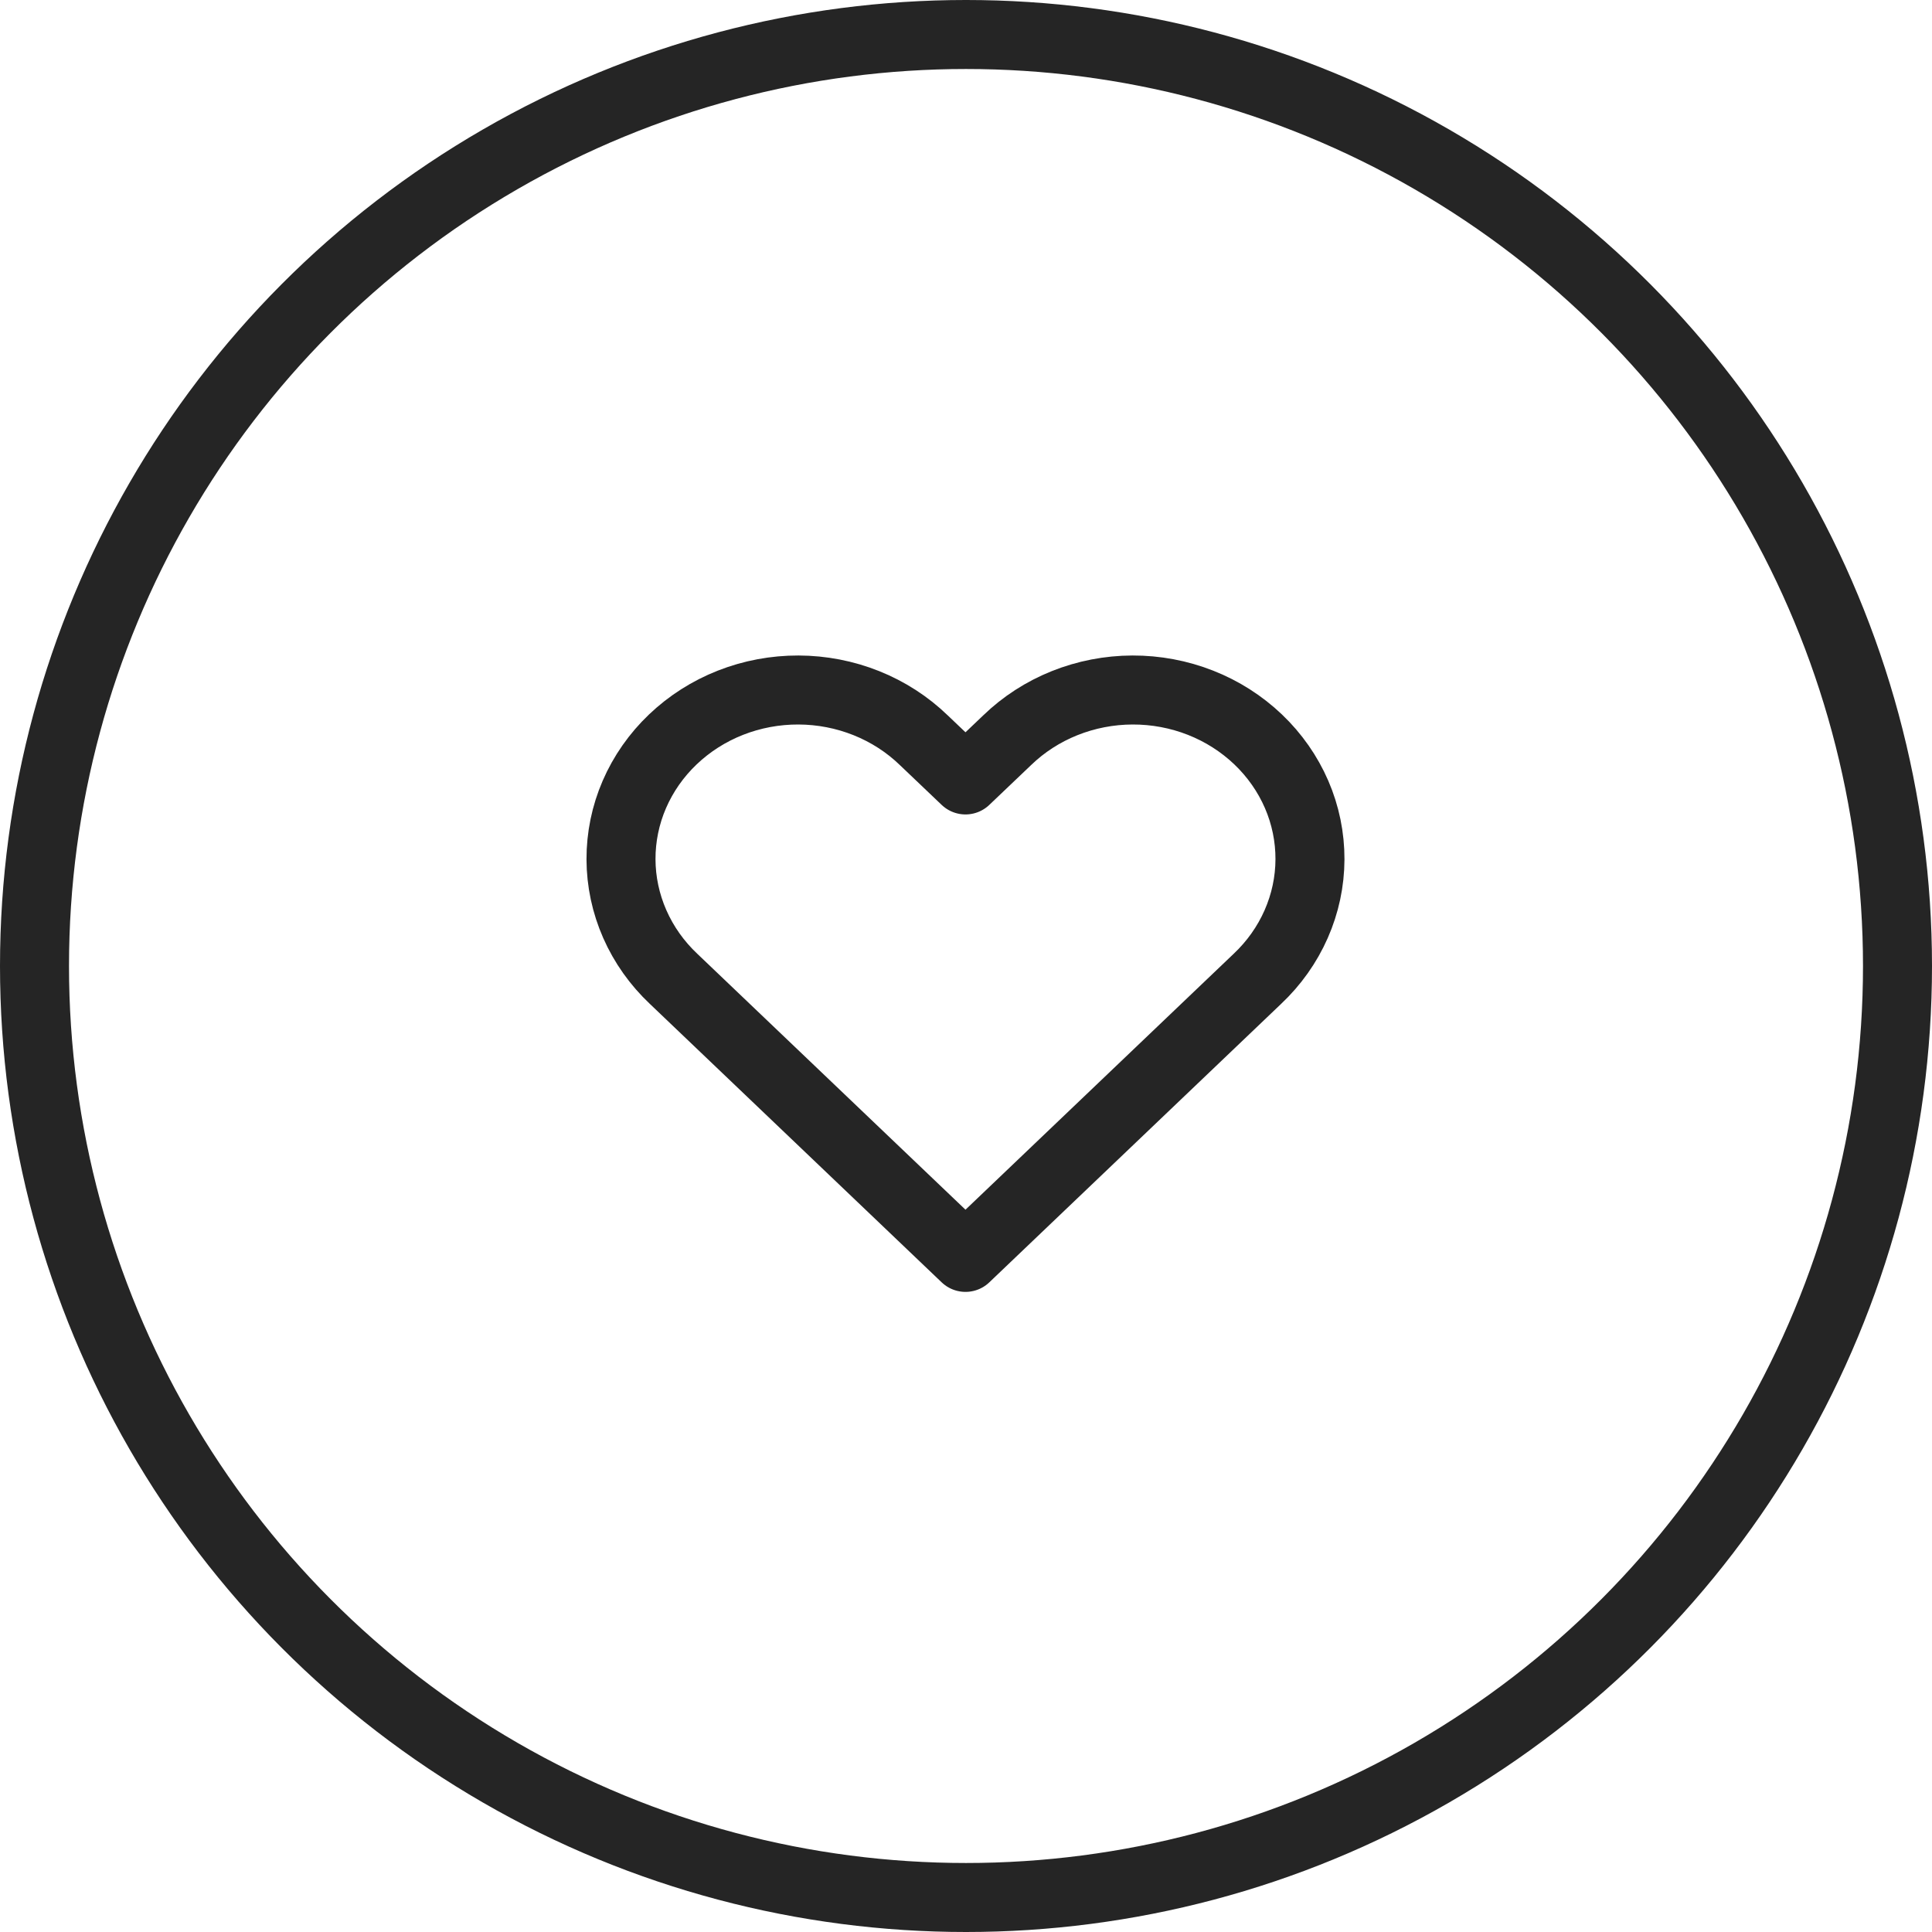
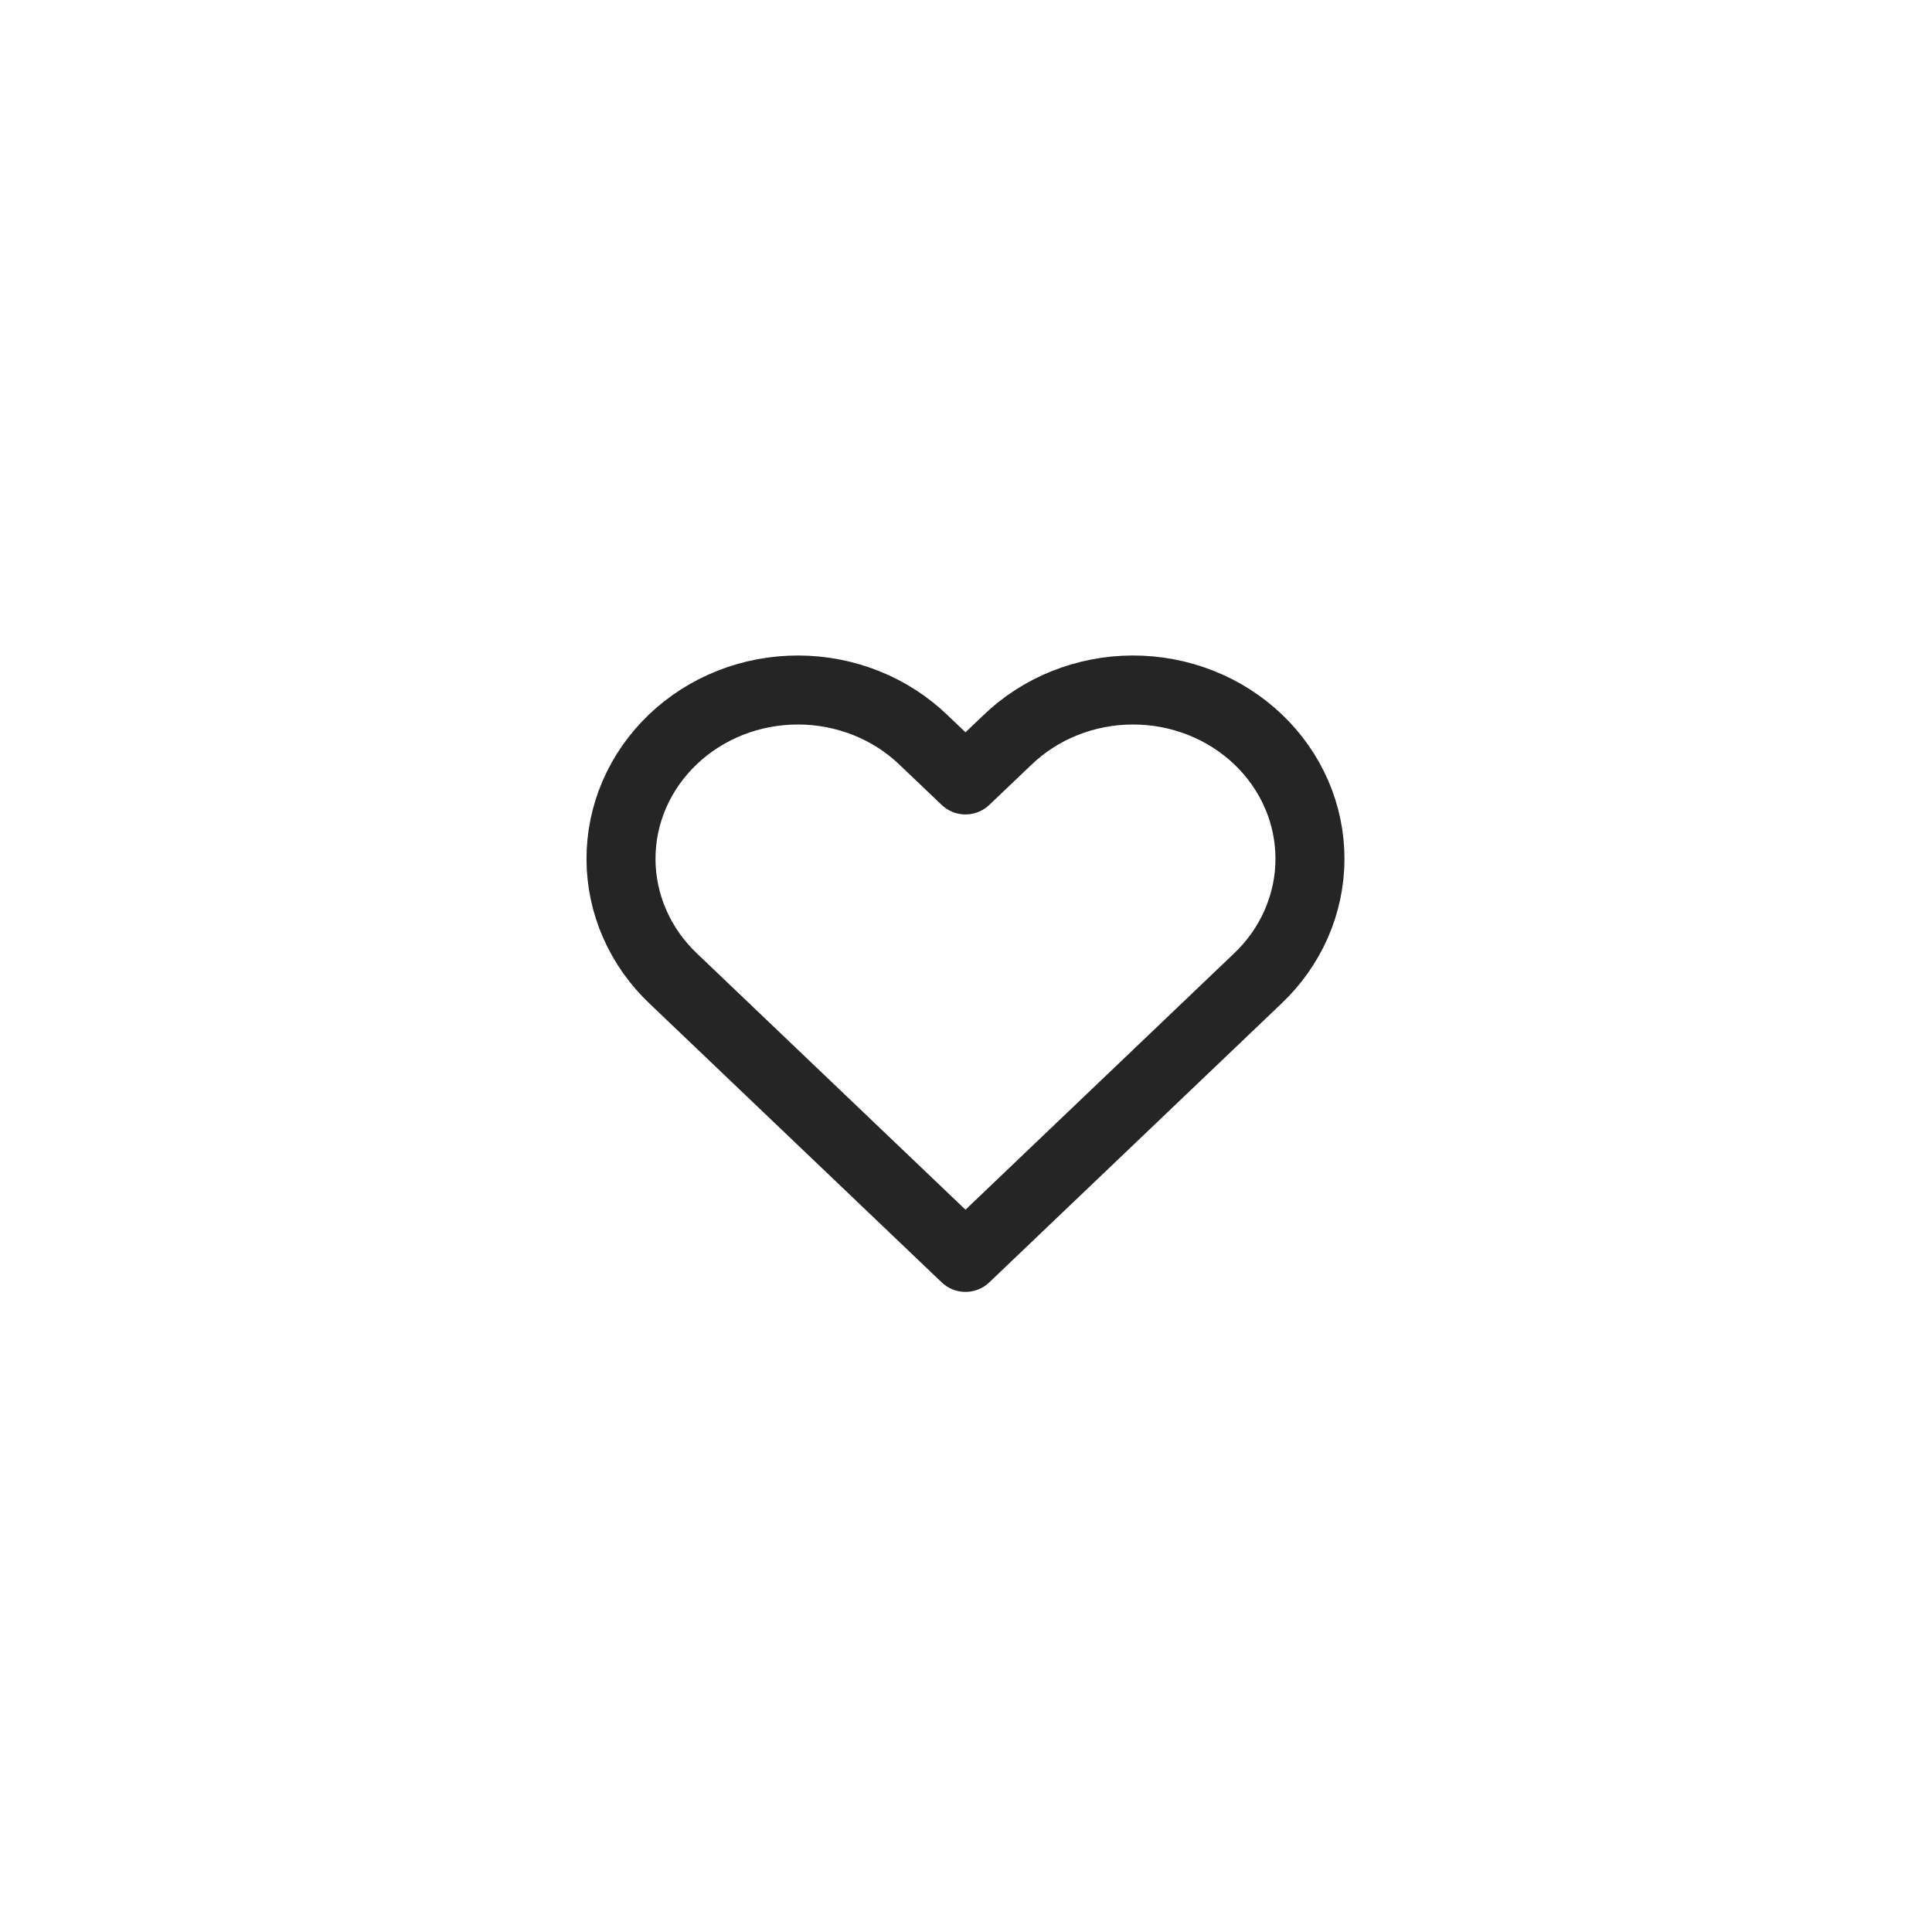
<svg xmlns="http://www.w3.org/2000/svg" fill="none" viewBox="0 0 56 56" height="56" width="56">
  <path stroke-linejoin="round" stroke-linecap="round" stroke-width="2" stroke="#252525" d="M27.985 36.446L36.445 28.373C36.926 27.92 37.308 27.381 37.57 26.786C37.832 26.191 37.968 25.553 37.97 24.908C37.972 24.263 37.841 23.623 37.583 23.027C37.325 22.431 36.946 21.889 36.468 21.433C35.99 20.977 35.422 20.615 34.797 20.369C34.172 20.123 33.502 19.998 32.826 20C32.15 20.002 31.481 20.132 30.858 20.381C30.234 20.631 29.669 20.996 29.194 21.455L27.985 22.607L26.776 21.455C26.301 20.996 25.736 20.631 25.112 20.381C24.489 20.132 23.82 20.002 23.144 20C22.468 19.998 21.798 20.123 21.173 20.369C20.548 20.615 19.98 20.977 19.502 21.433C19.024 21.889 18.645 22.431 18.387 23.027C18.129 23.623 17.998 24.263 18 24.908C18.002 25.553 18.138 26.191 18.4 26.786C18.662 27.381 19.044 27.92 19.525 28.373L27.985 36.446Z" />
-   <circle stroke-width="2" stroke="#252525" r="27" cy="28" cx="28" />
</svg>